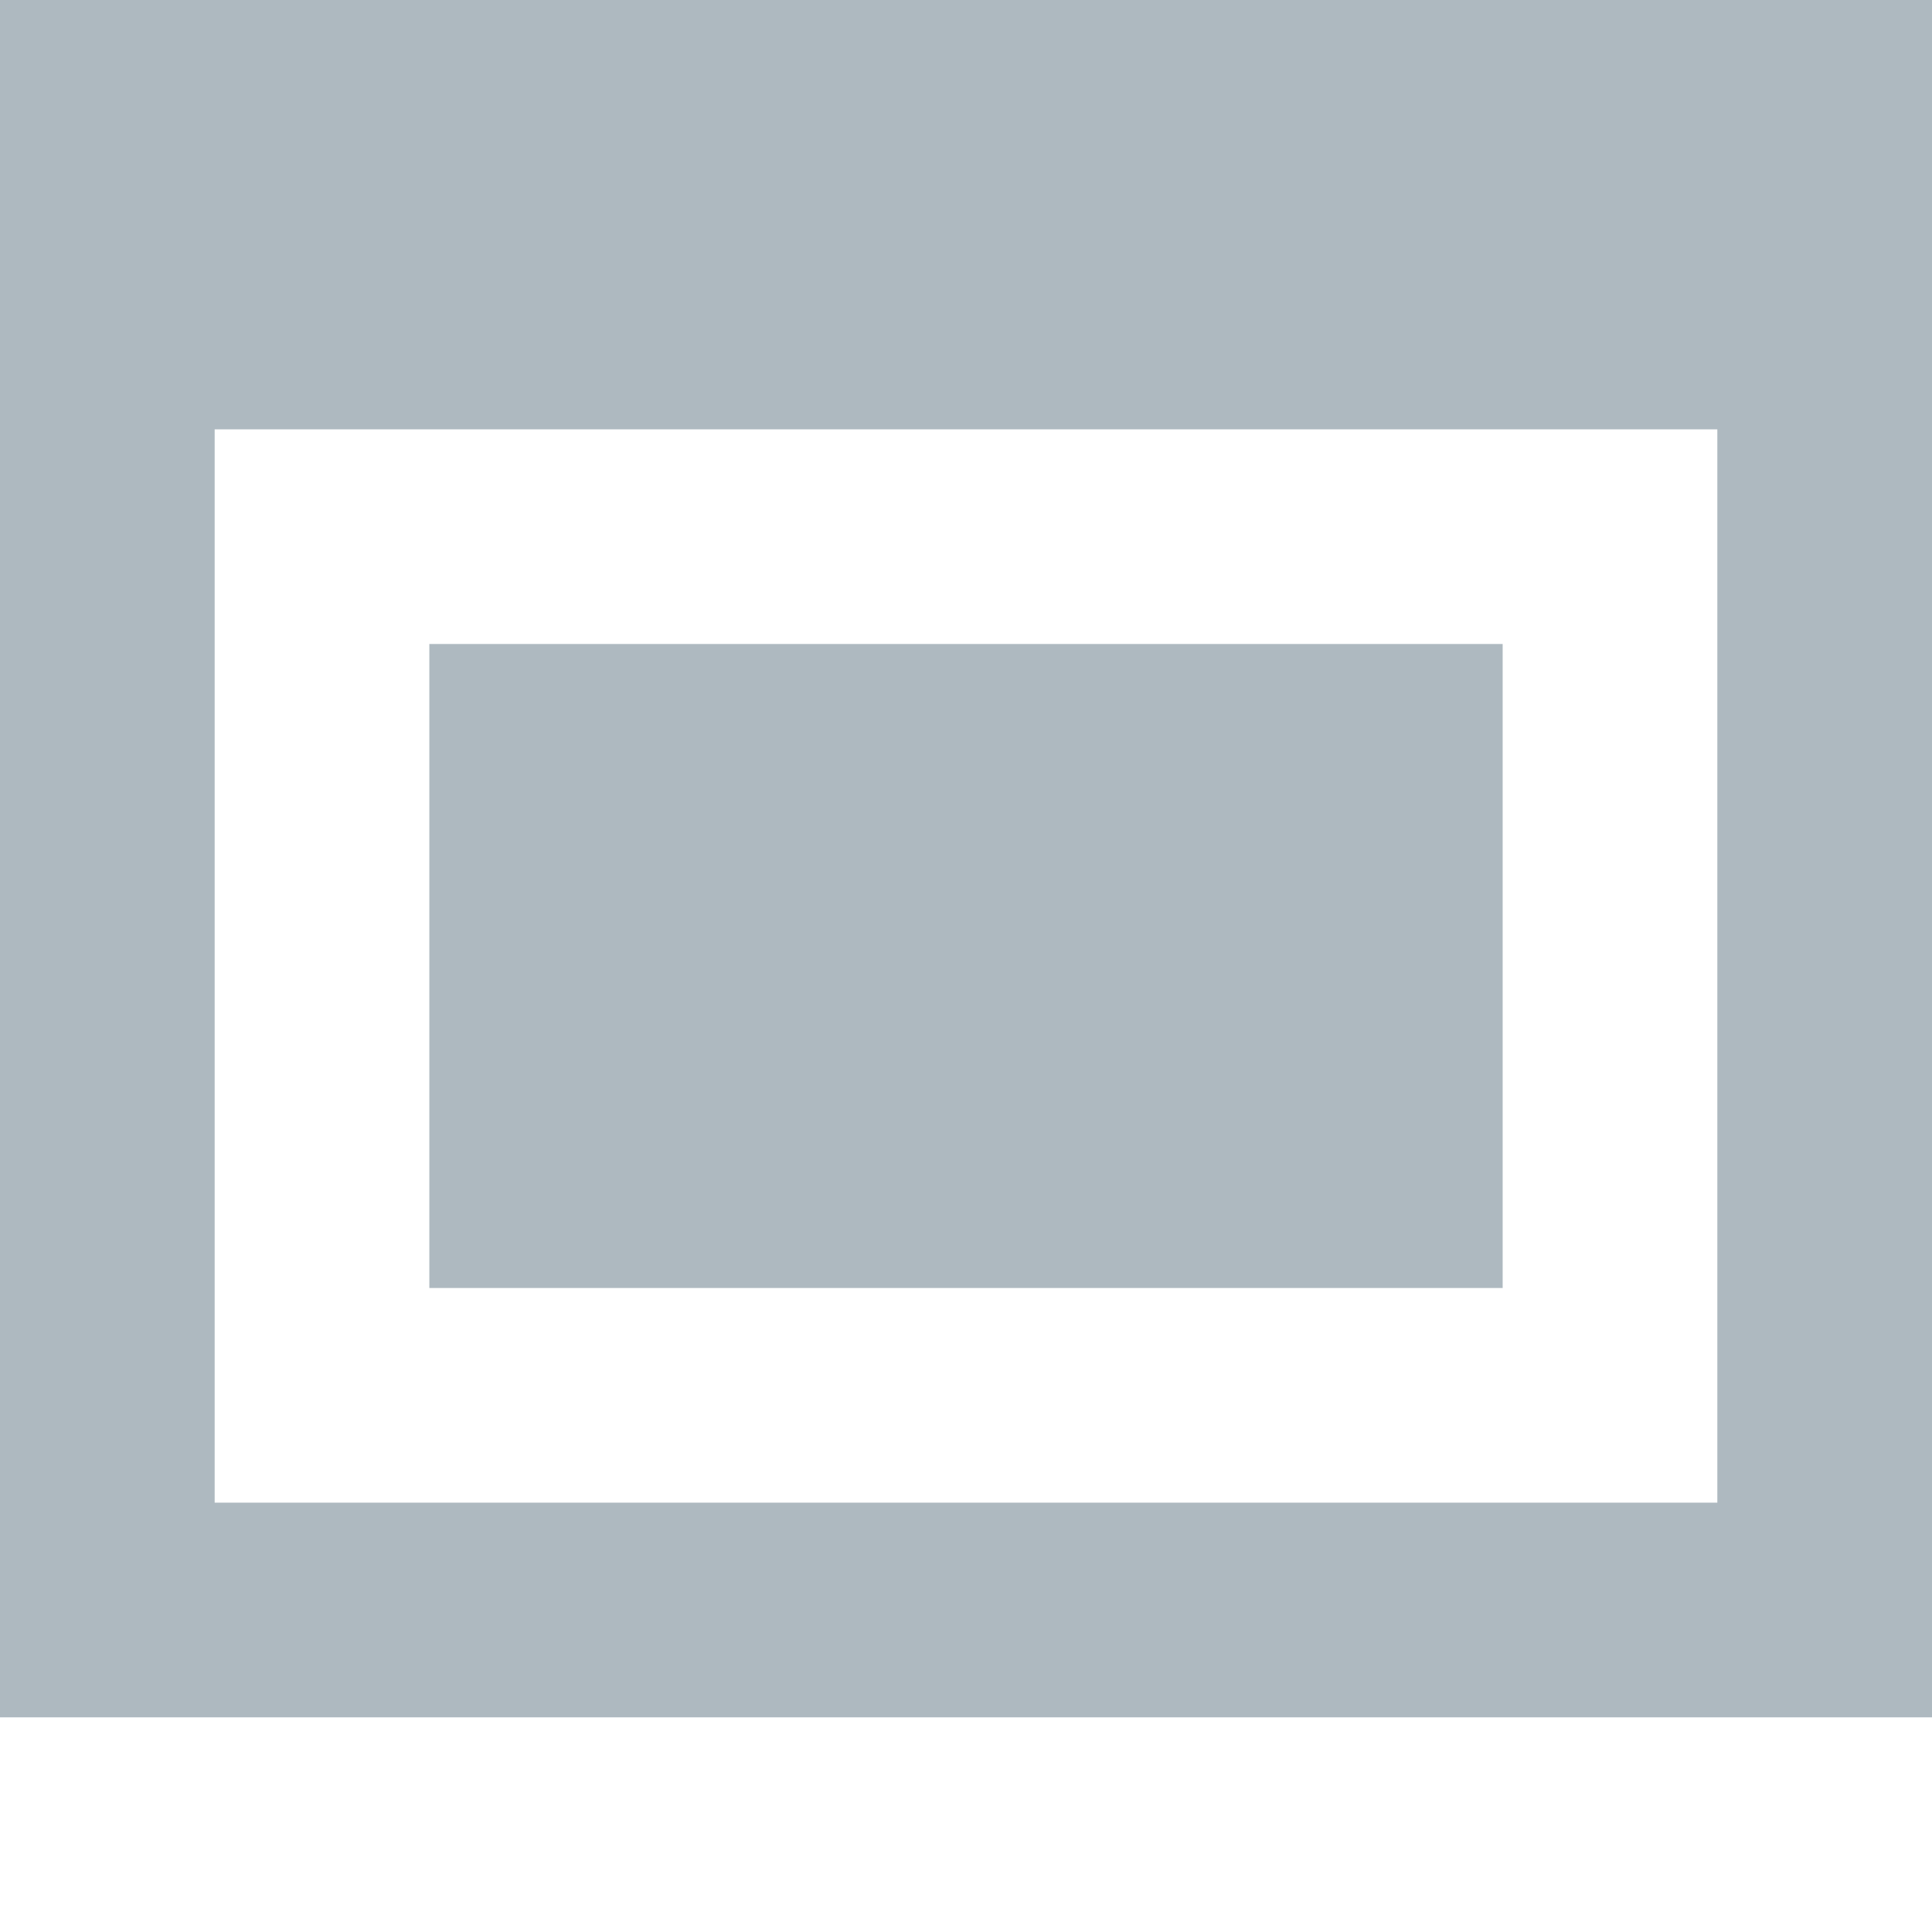
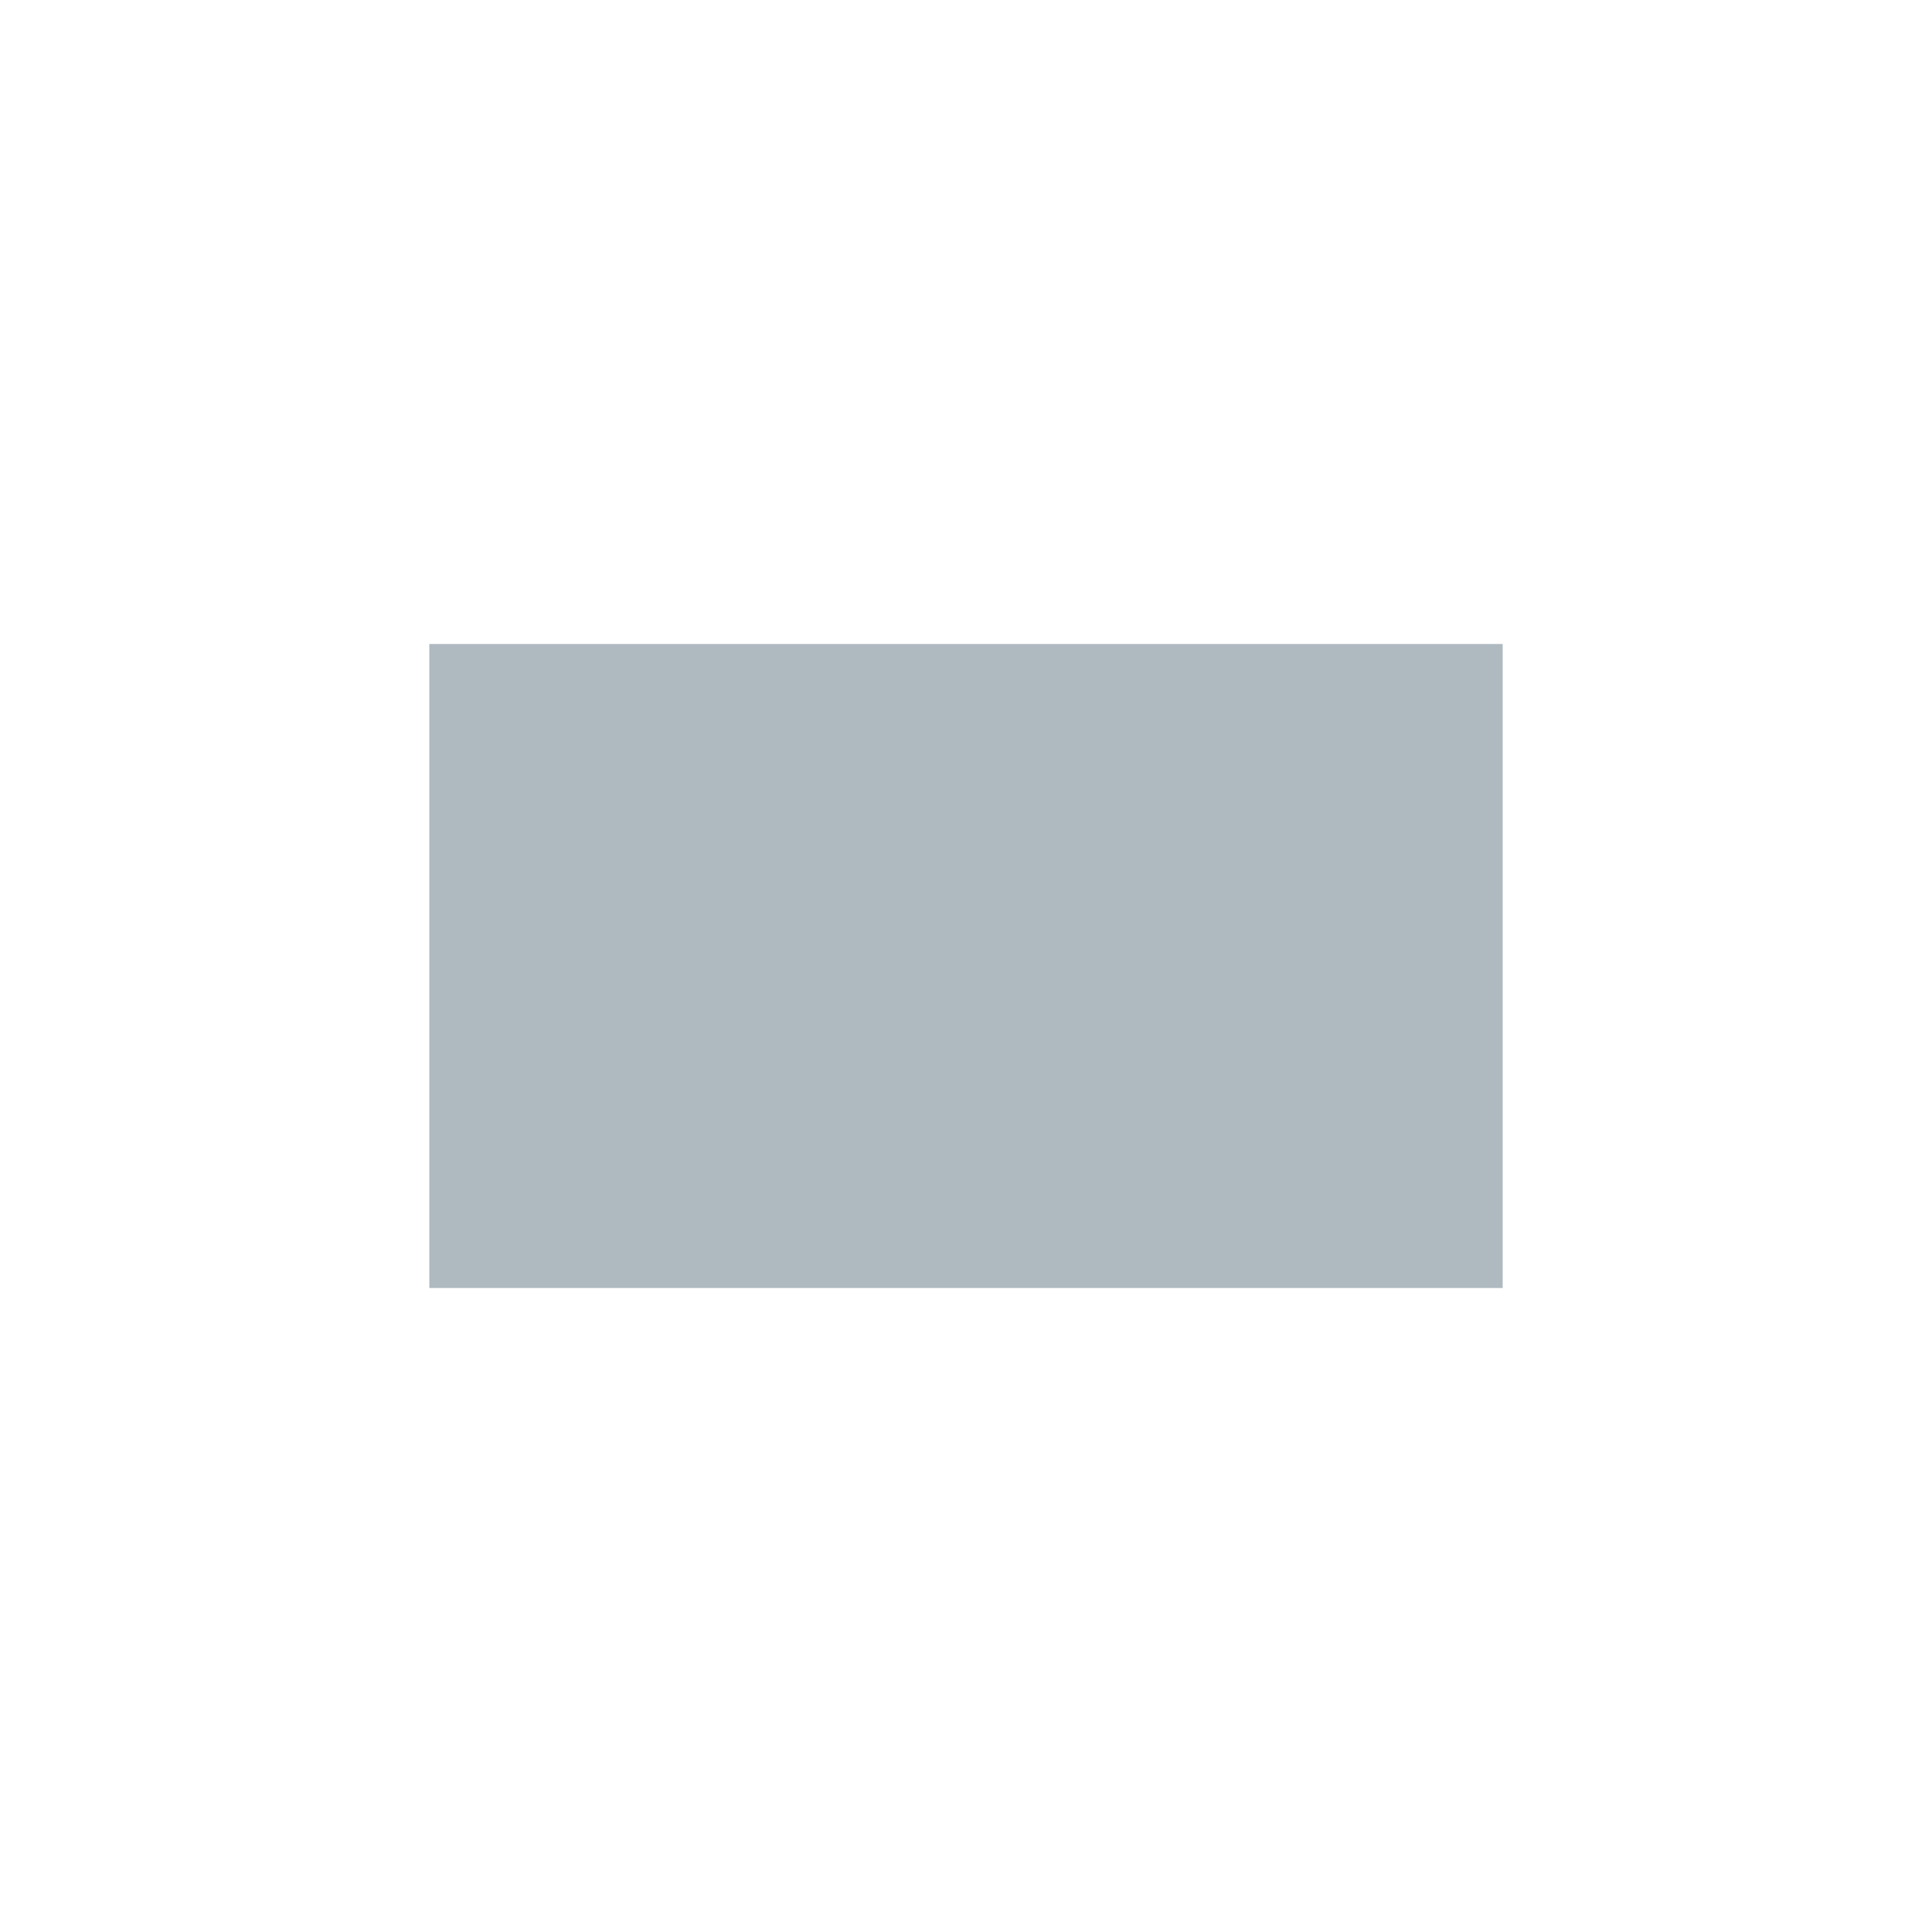
<svg xmlns="http://www.w3.org/2000/svg" width="9" height="9" viewBox="0 0 9 9">
  <g fill="#9AA7B0" fill-opacity=".8" fill-rule="evenodd">
    <rect width="5" height="3" x="2" y="3" />
-     <path d="M0,0 L9,0 L9,8 L0,8 L0,0 Z M1,2 L1,7 L8,7 L8,2 L1,2 Z" />
  </g>
</svg>